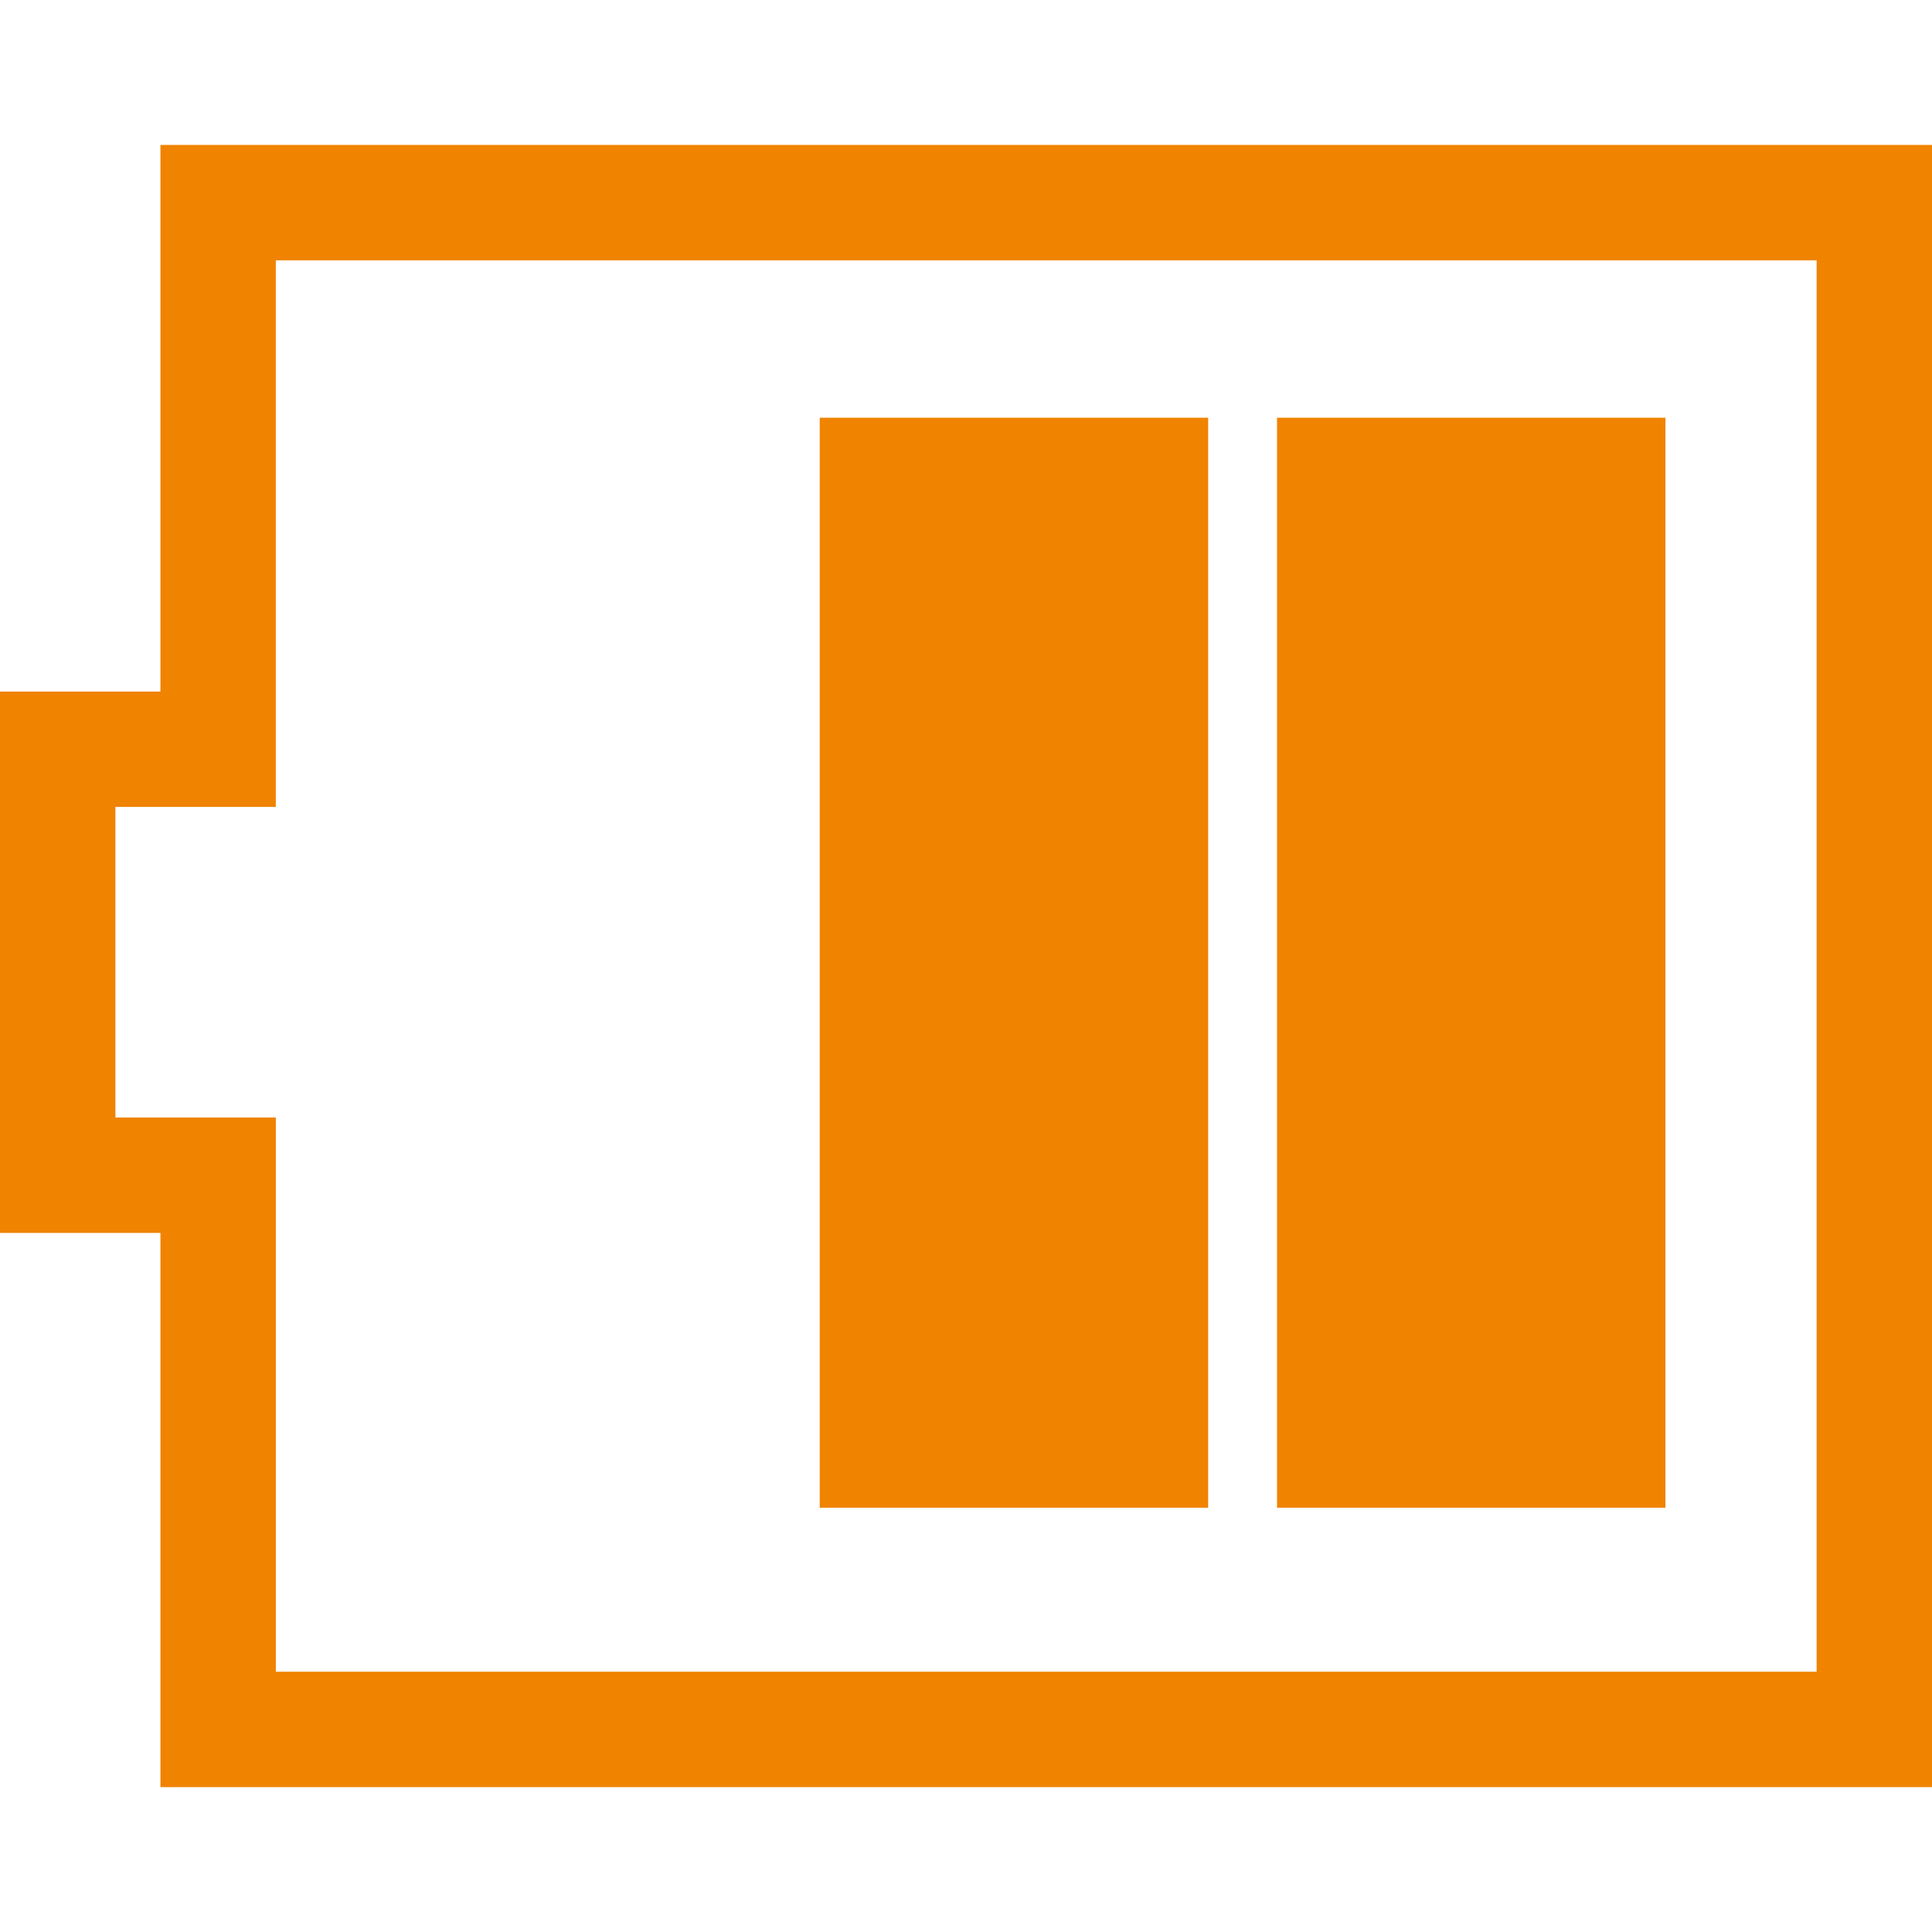
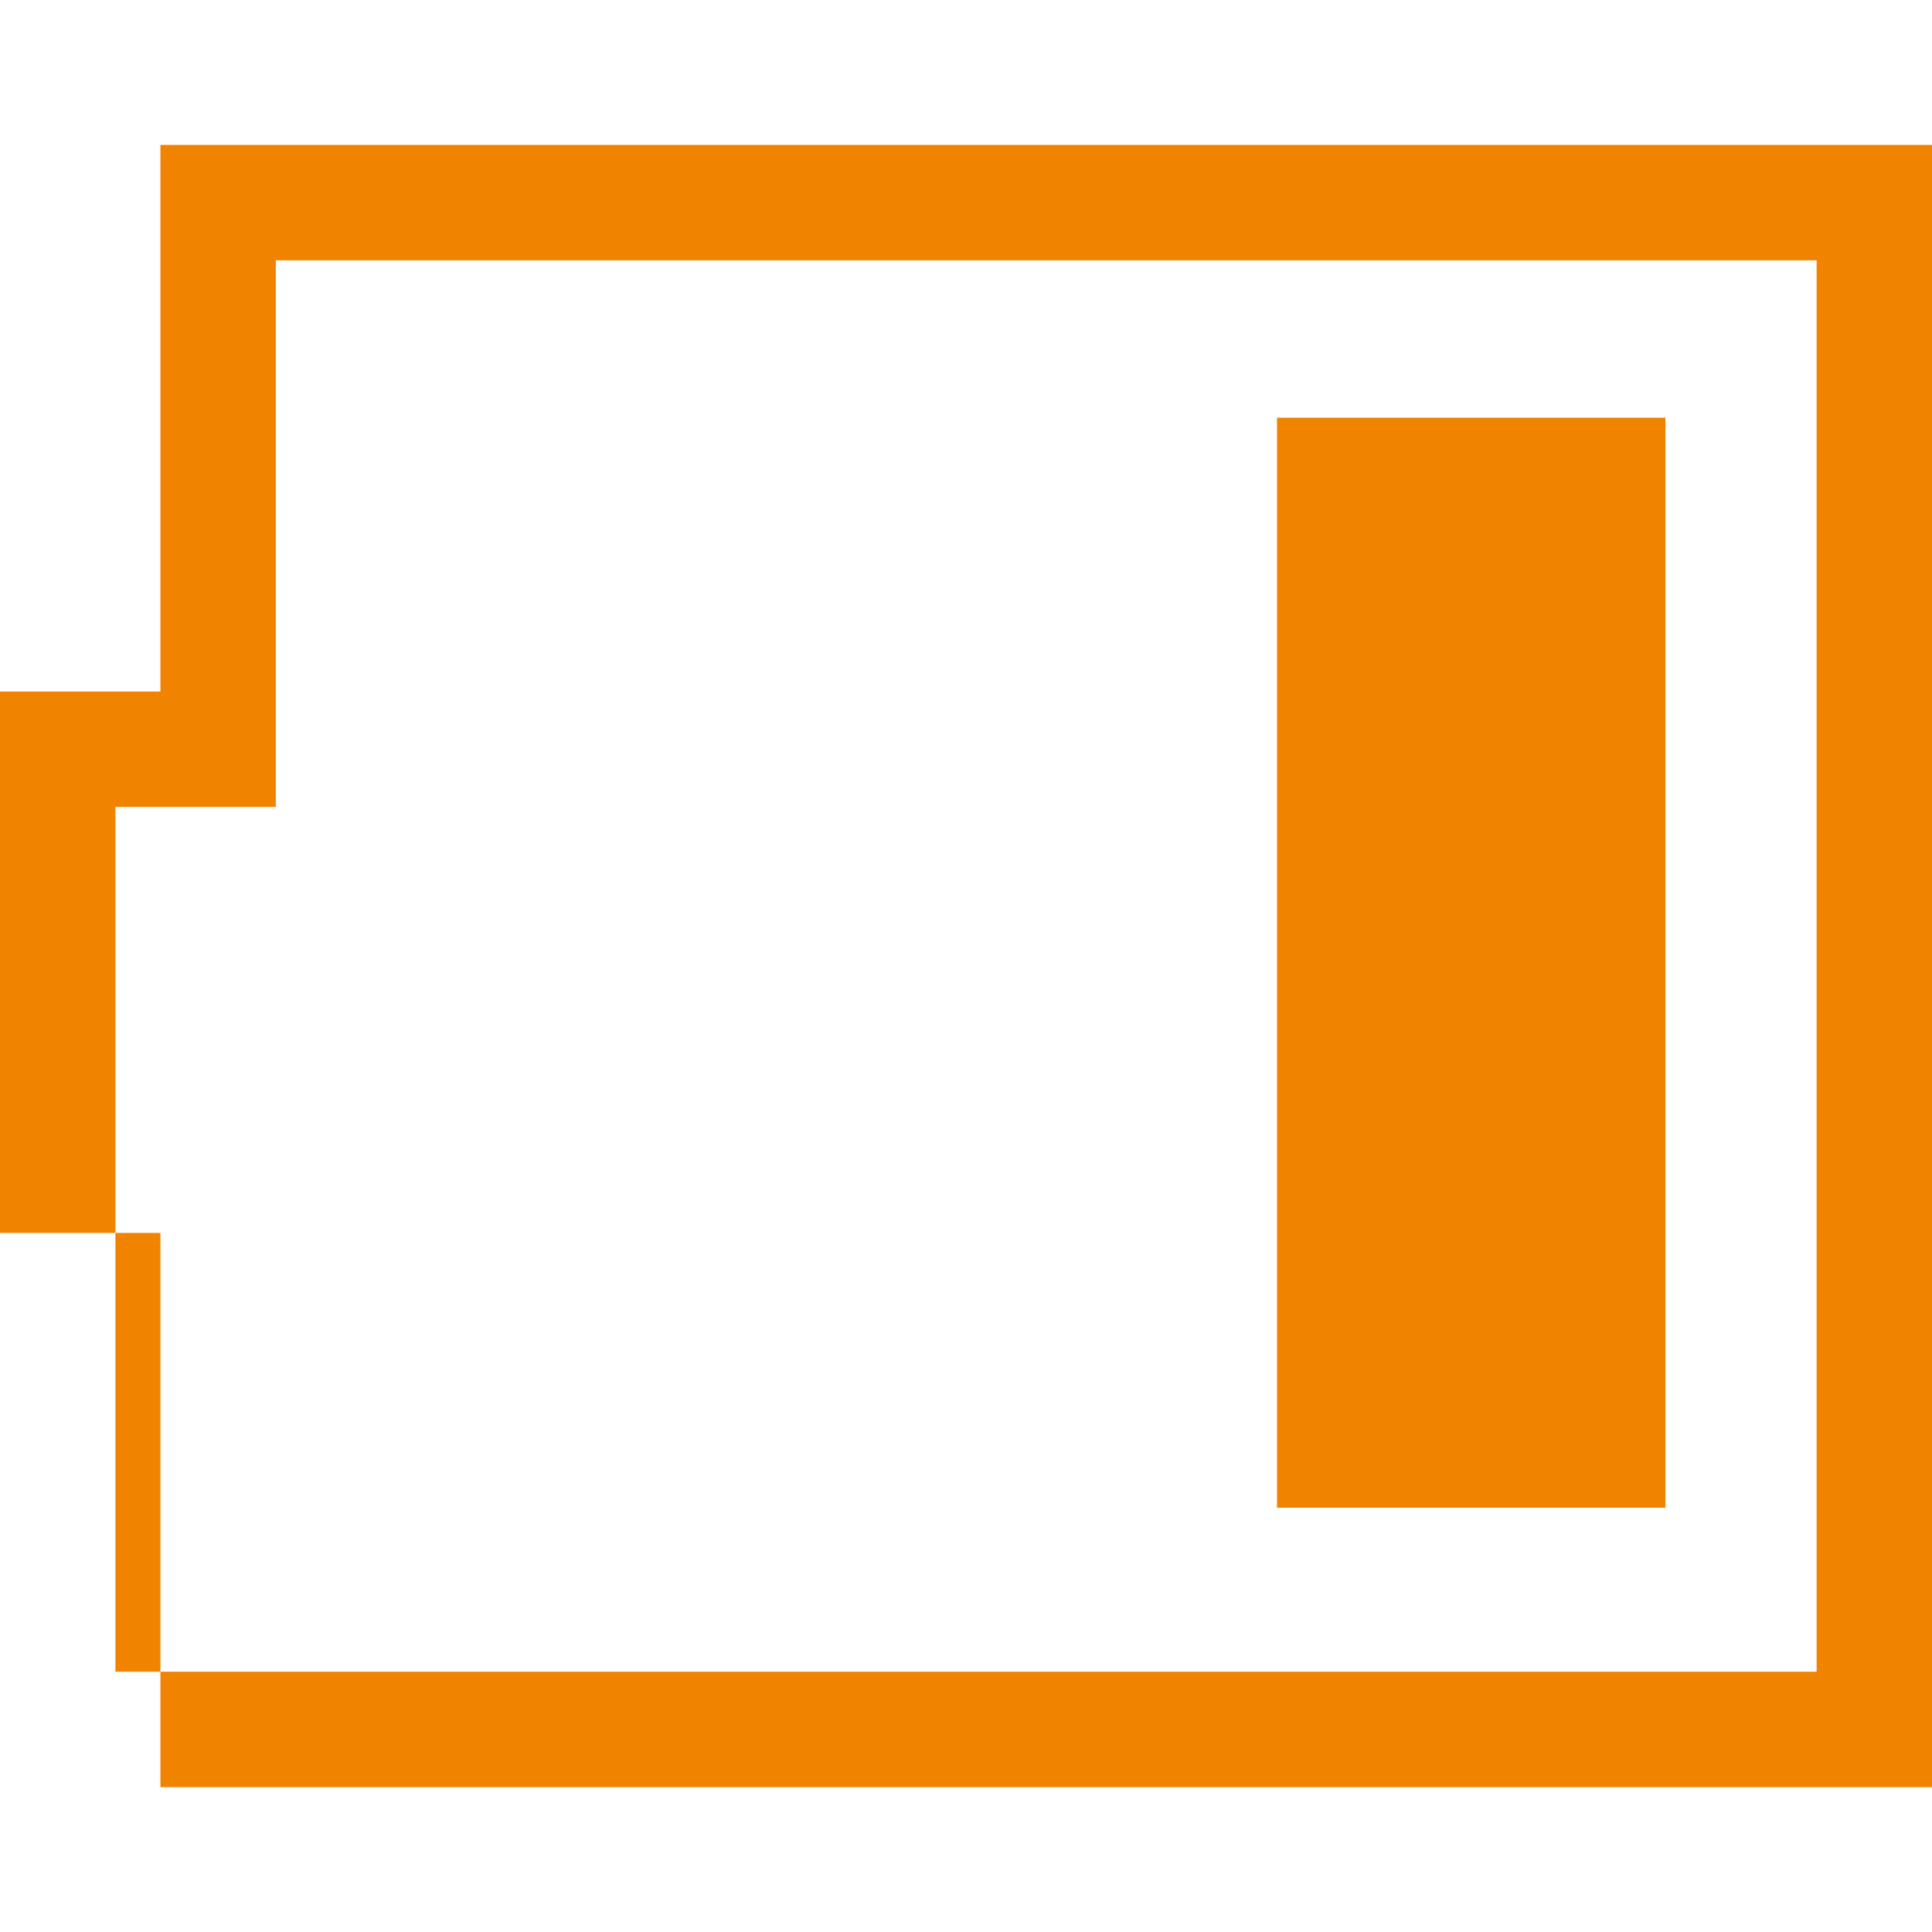
<svg xmlns="http://www.w3.org/2000/svg" version="1.1" x="0px" y="0px" width="100px" height="100px" viewBox="0 -7.5 100 100" overflow="visible" enable-background="new 0 -7.5 100 100" xml:space="preserve">
  <defs>
</defs>
-   <path fill="#F08300" d="M100,85H8.303V56.316H0V28.294h8.303V0H100V85z M14.276,79.028h79.752V5.974H14.276v28.292H5.973v16.076  h8.304V79.028z" />
-   <rect x="42.429" y="14.121" fill="#F08300" width="20.105" height="56.418" />
+   <path fill="#F08300" d="M100,85H8.303V56.316H0V28.294h8.303V0H100V85z M14.276,79.028h79.752V5.974H14.276v28.292H5.973v16.076  V79.028z" />
  <rect x="66.099" y="14.121" fill="#F08300" width="20.104" height="56.418" />
</svg>